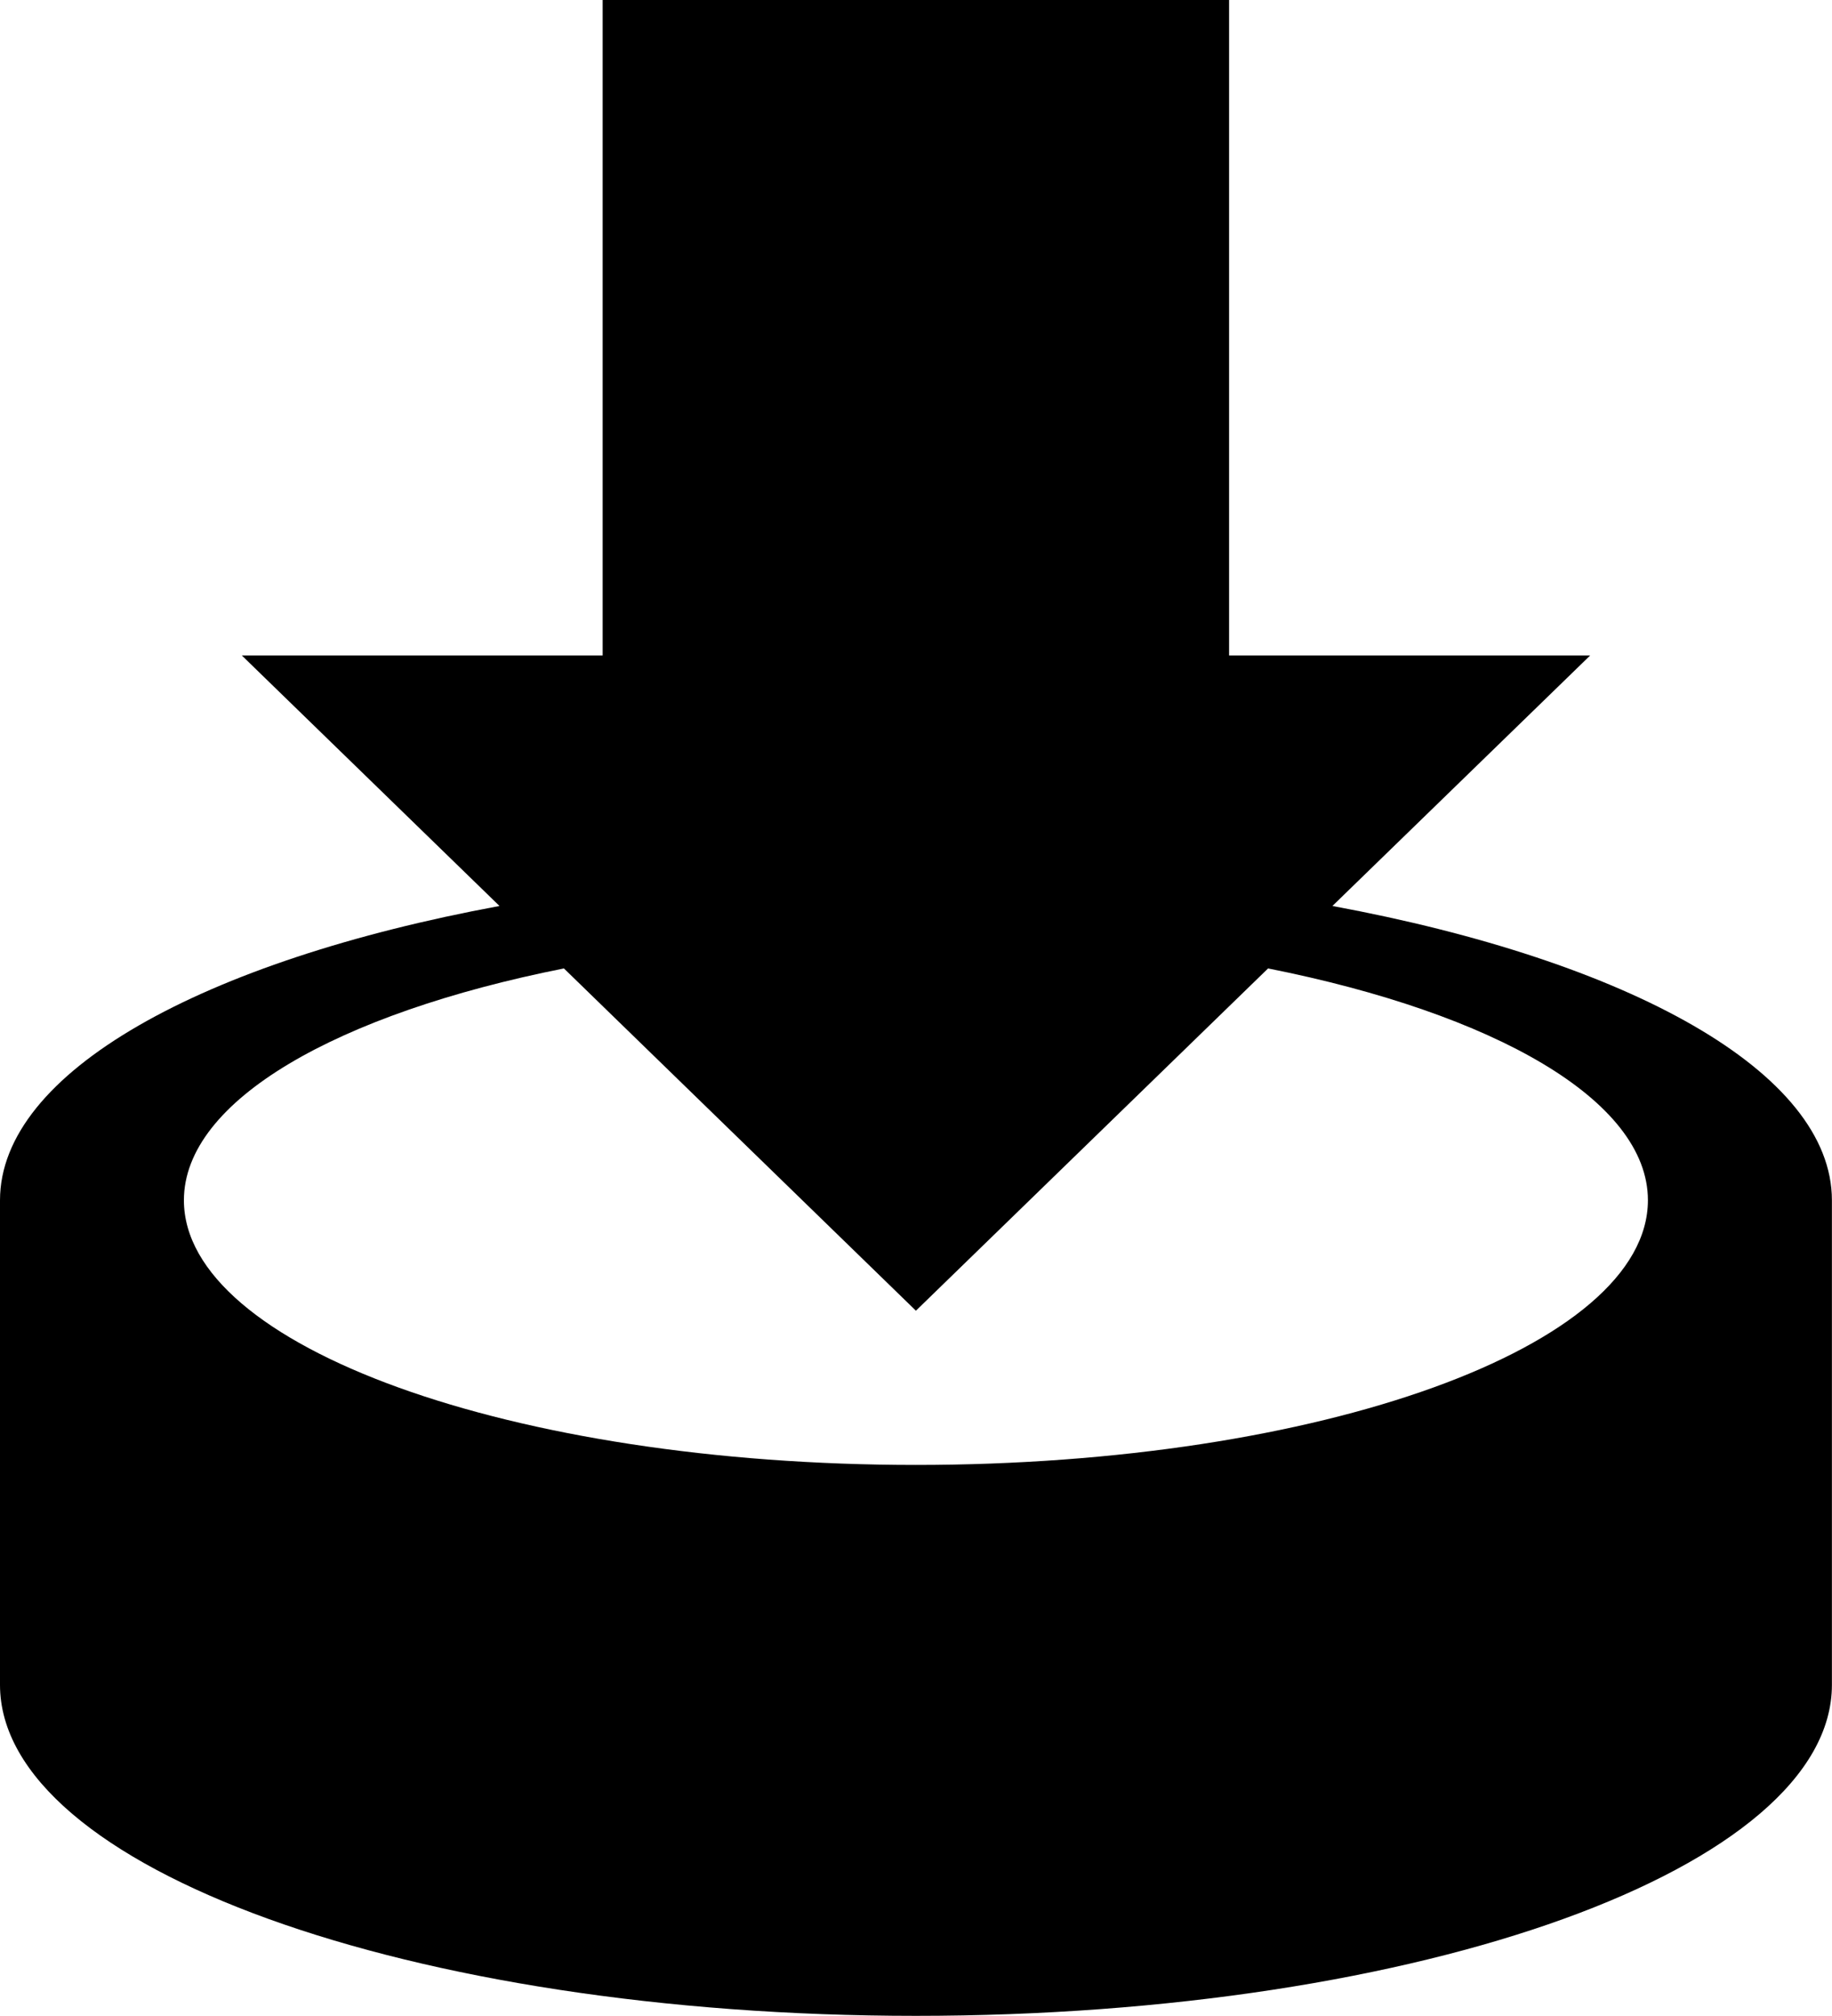
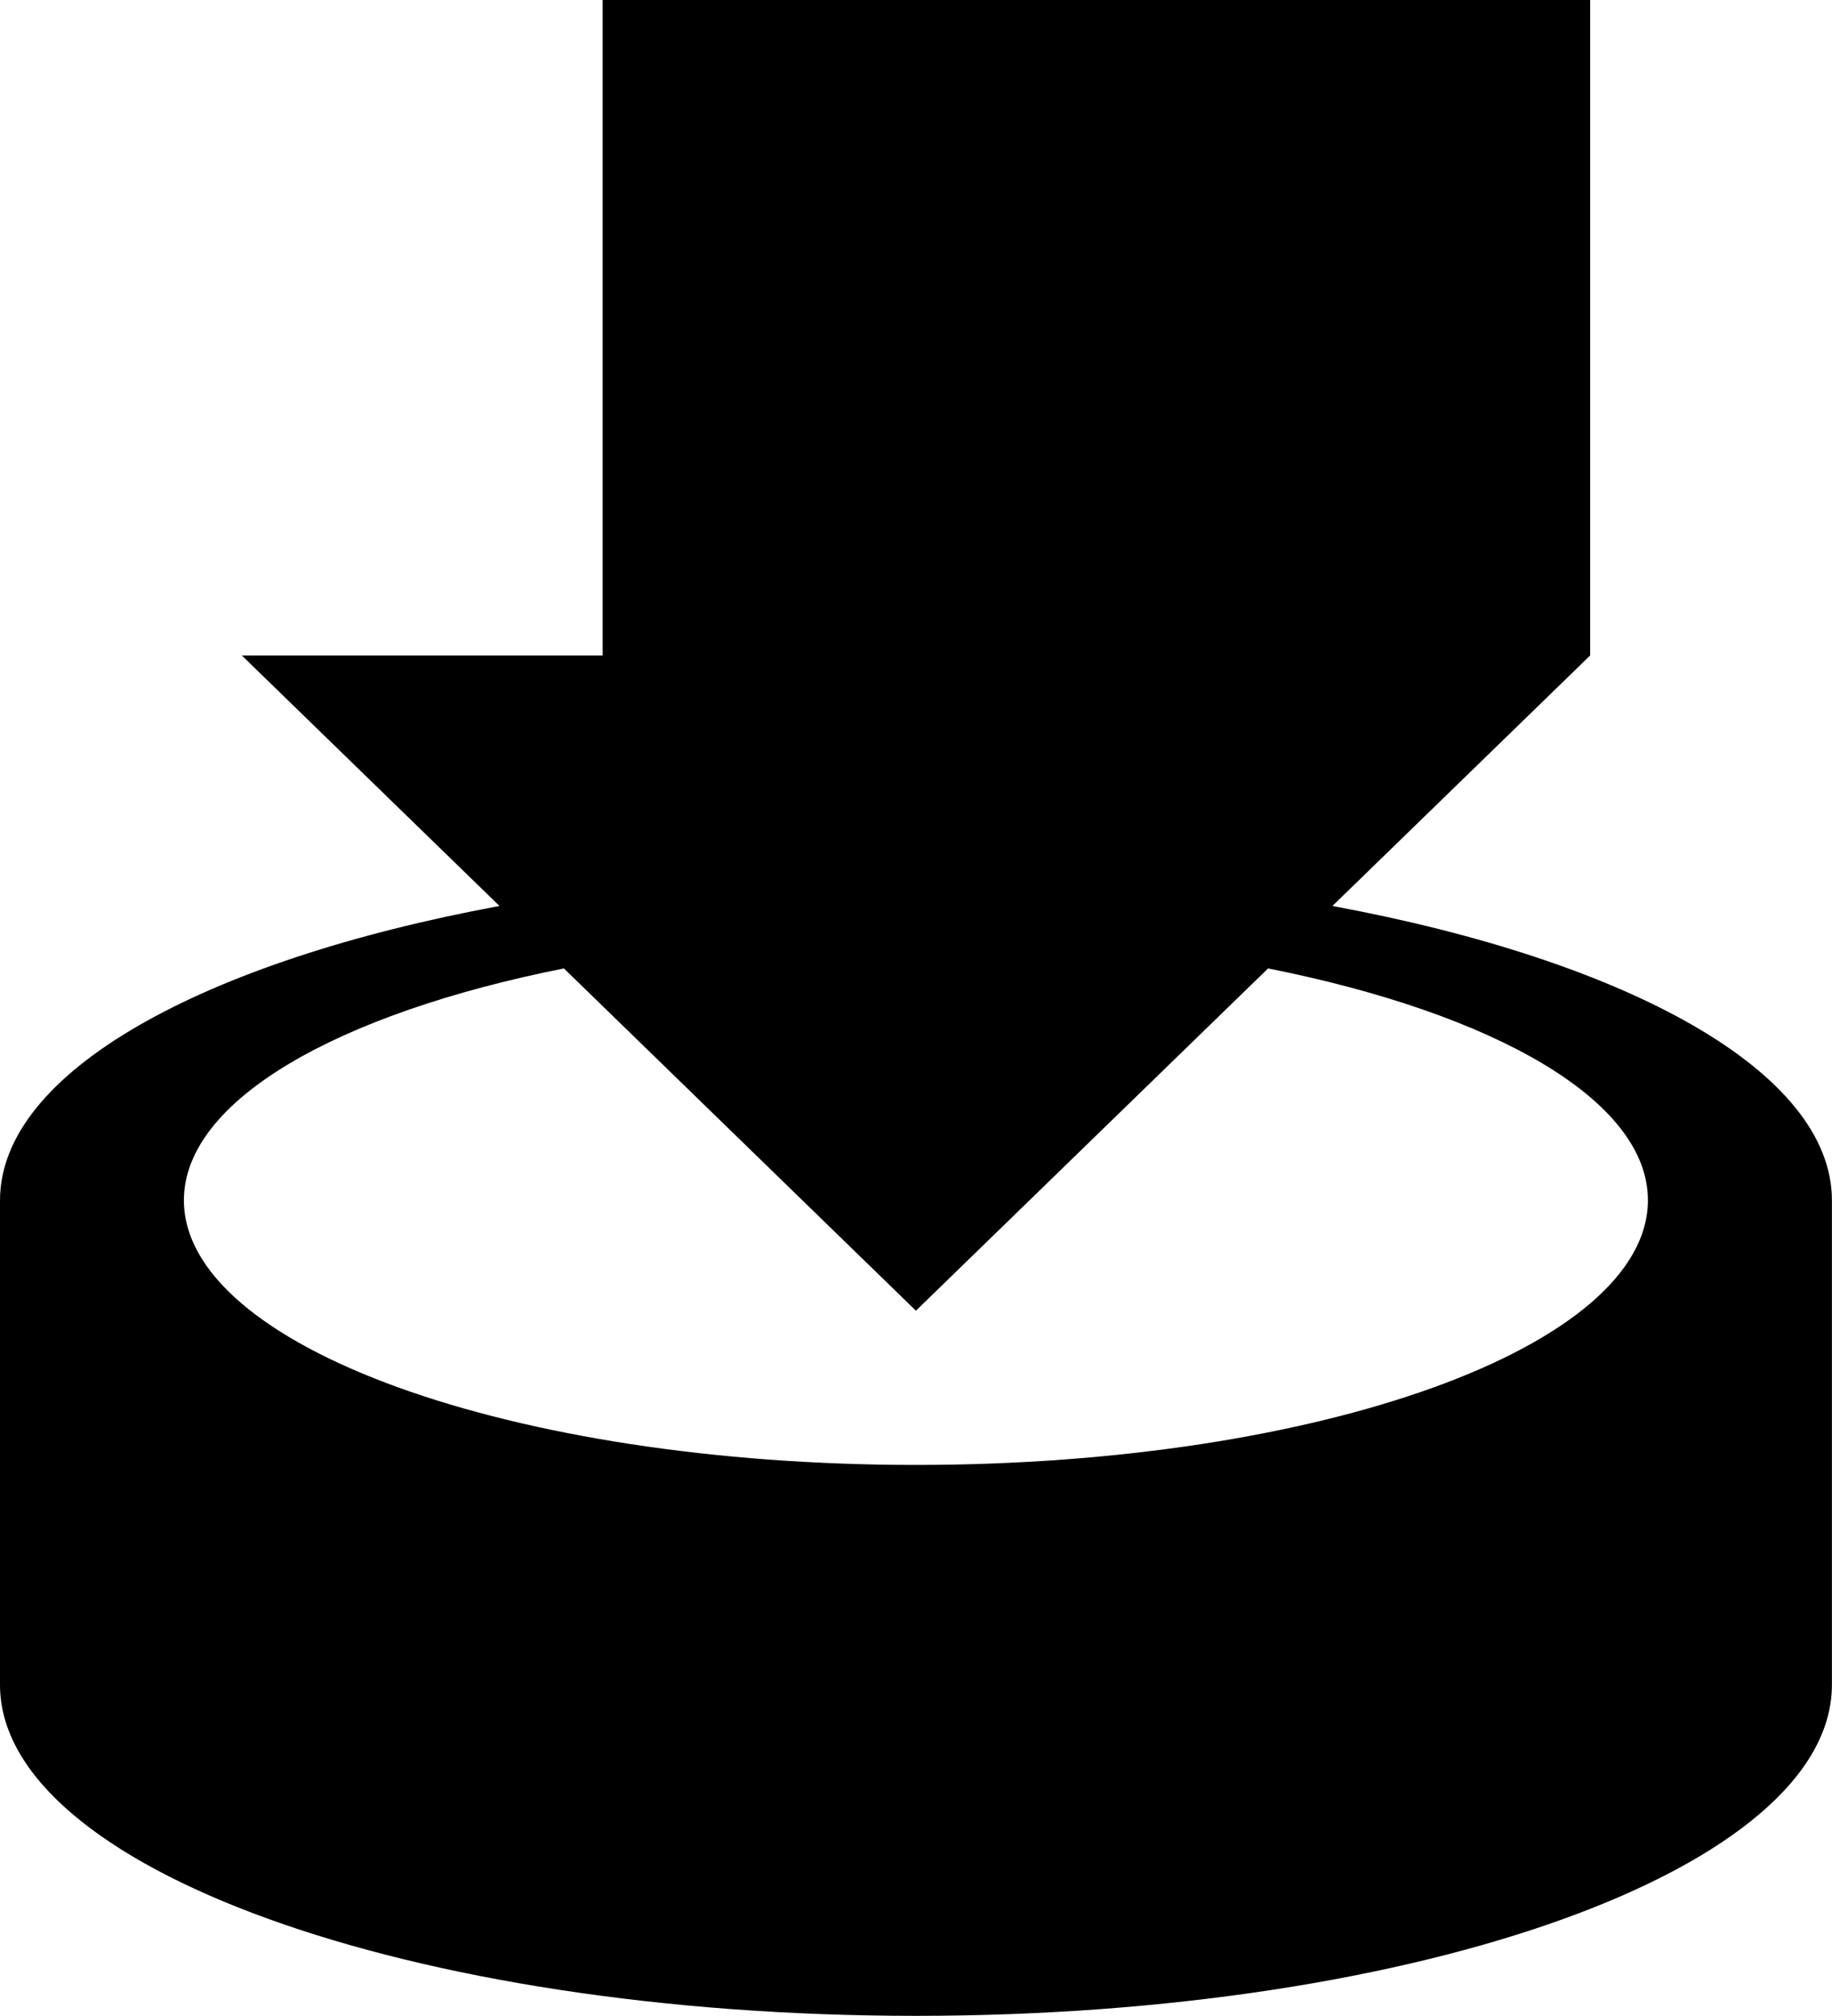
<svg xmlns="http://www.w3.org/2000/svg" version="1.1" id="Capa_1" x="0px" y="0px" width="21.188px" height="23.305px" viewBox="0 0 21.188 23.305" enable-background="new 0 0 21.188 23.305" xml:space="preserve">
-   <path d="M15.41,10.474l2.981-2.896h-4.176V0H6.97v7.578H2.797l2.98,2.896C2.35,11.108,0,12.392,0,13.877v5.601  c0,2.113,4.743,3.827,10.593,3.827c5.852,0,10.594-1.714,10.594-3.827v-5.601C21.187,12.392,18.837,11.108,15.41,10.474z   M10.593,16.936c-4.673,0-8.466-1.368-8.466-3.06c0-1.154,1.776-2.159,4.395-2.68l4.071,3.957l4.073-3.957  c2.618,0.52,4.393,1.525,4.393,2.68C19.058,15.567,15.271,16.936,10.593,16.936z" />
+   <path d="M15.41,10.474l2.981-2.896V0H6.97v7.578H2.797l2.98,2.896C2.35,11.108,0,12.392,0,13.877v5.601  c0,2.113,4.743,3.827,10.593,3.827c5.852,0,10.594-1.714,10.594-3.827v-5.601C21.187,12.392,18.837,11.108,15.41,10.474z   M10.593,16.936c-4.673,0-8.466-1.368-8.466-3.06c0-1.154,1.776-2.159,4.395-2.68l4.071,3.957l4.073-3.957  c2.618,0.52,4.393,1.525,4.393,2.68C19.058,15.567,15.271,16.936,10.593,16.936z" />
</svg>